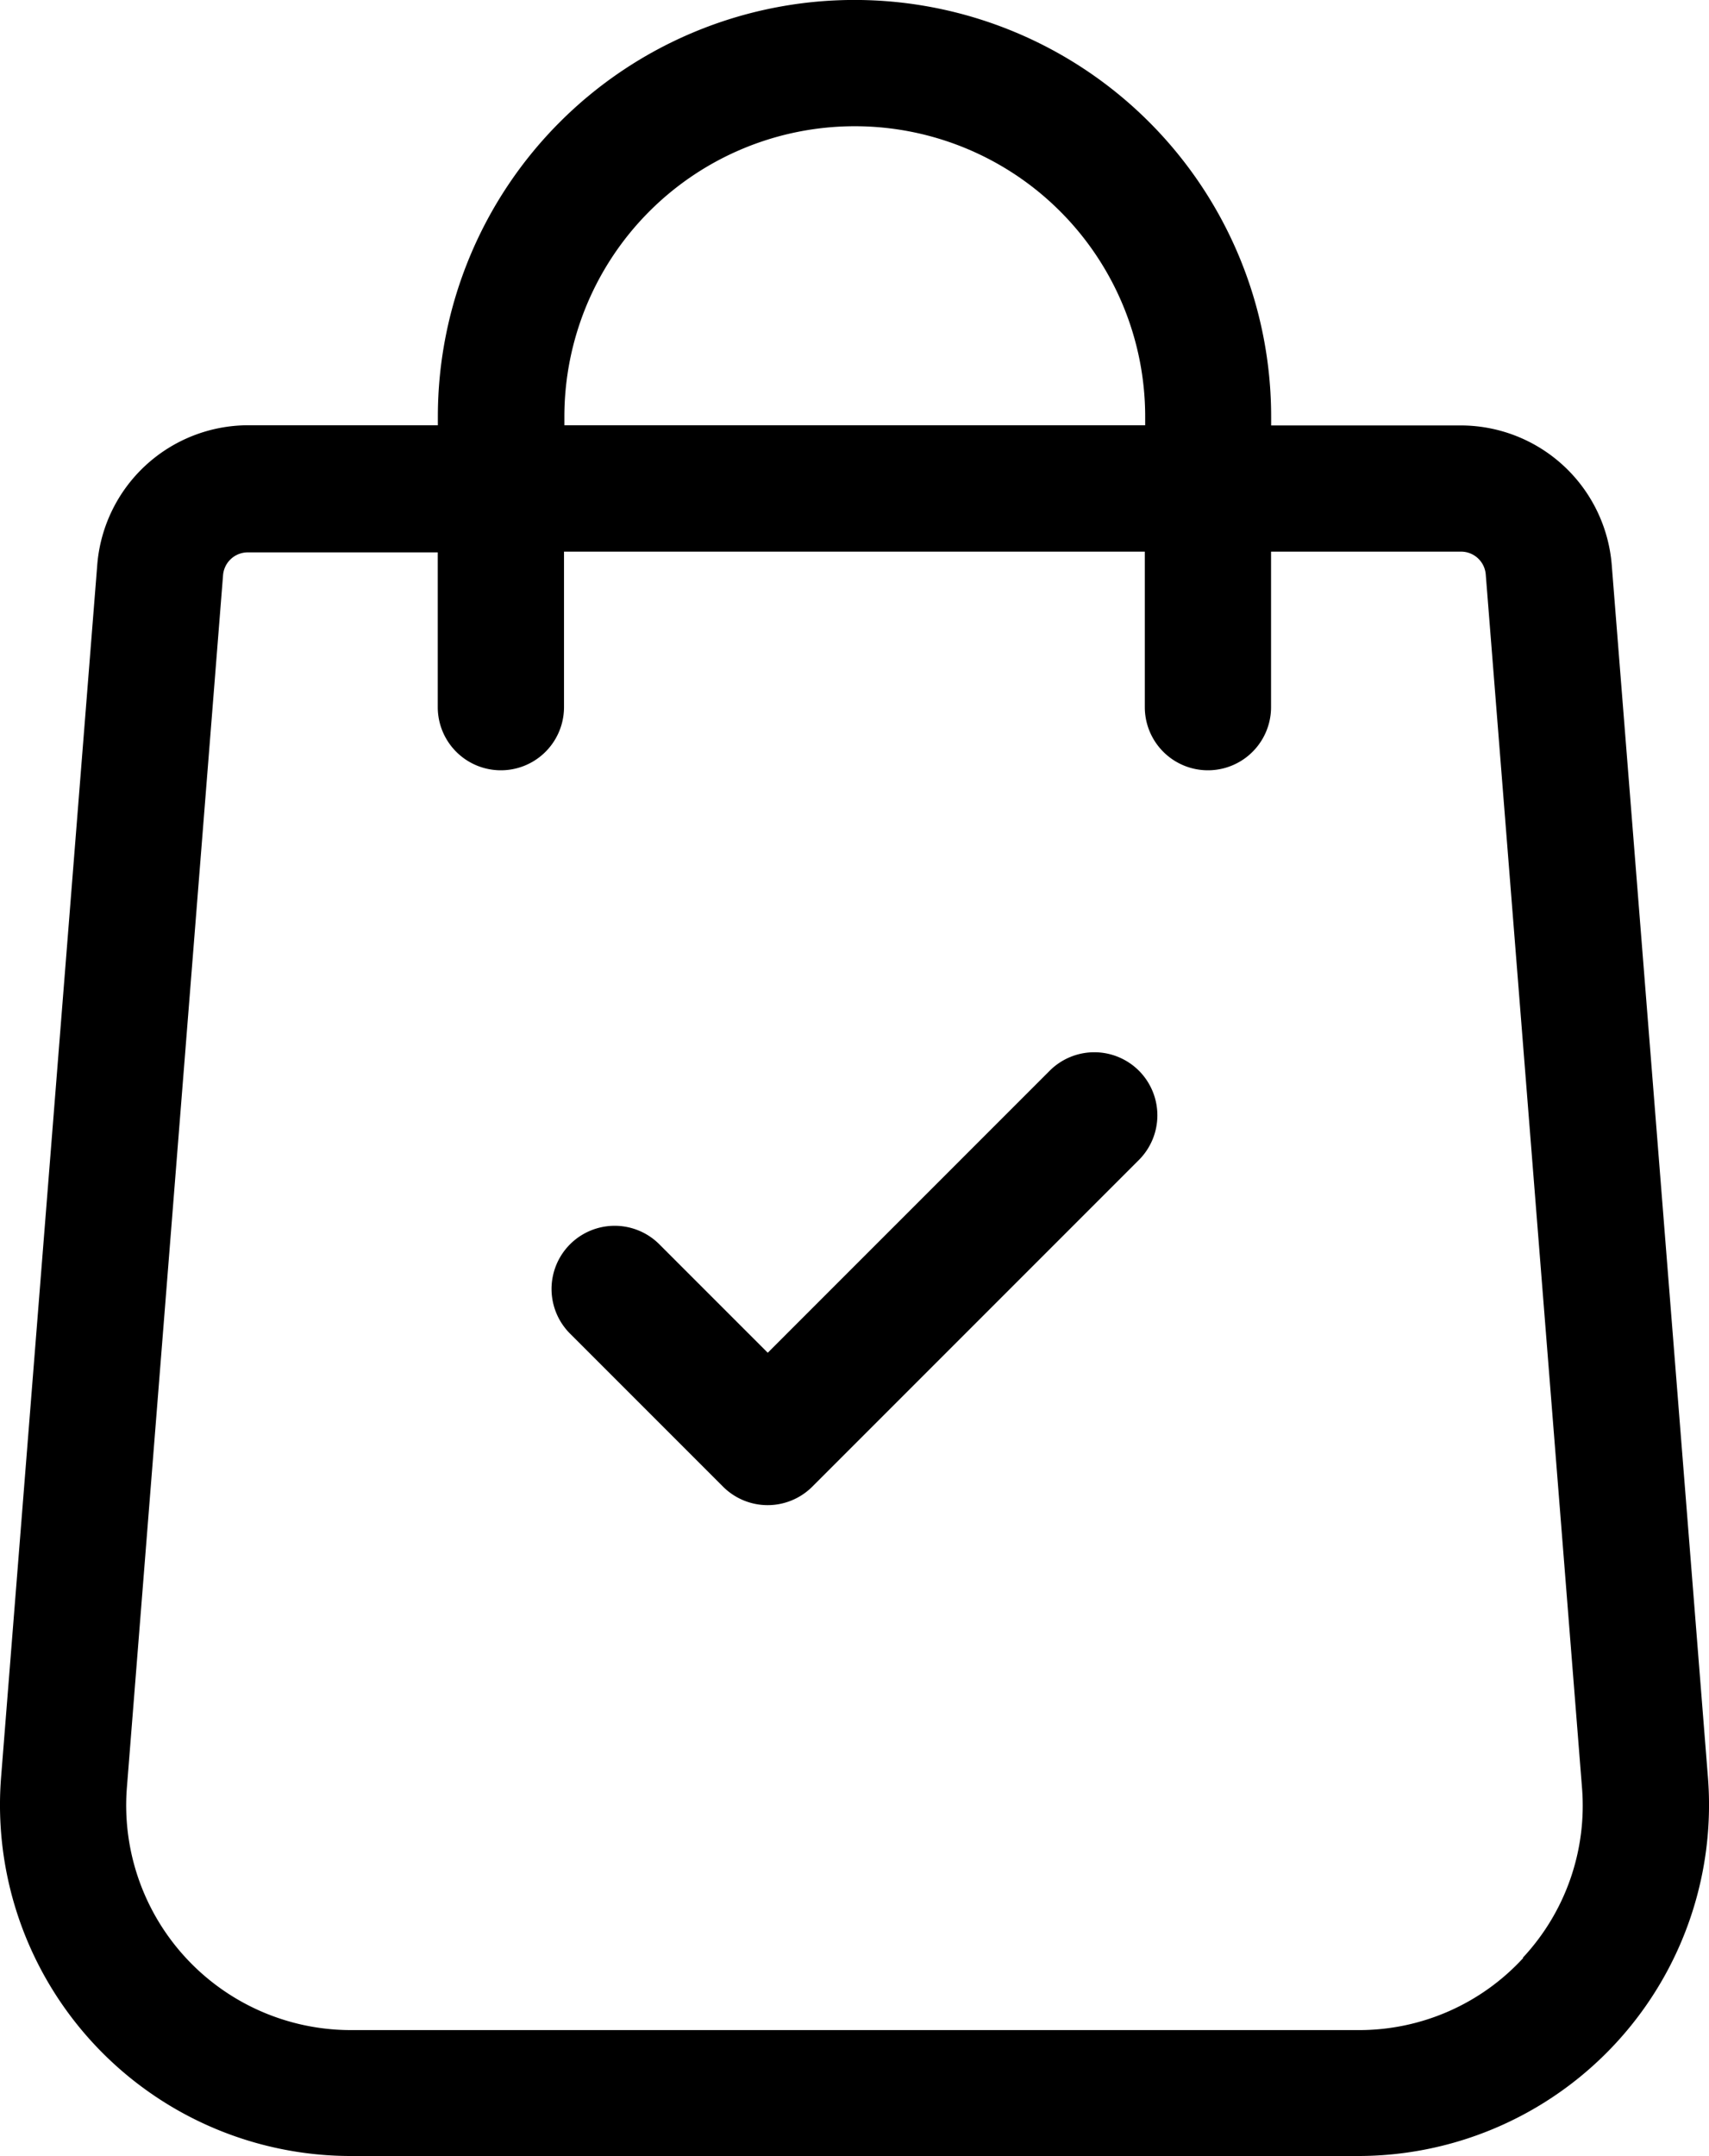
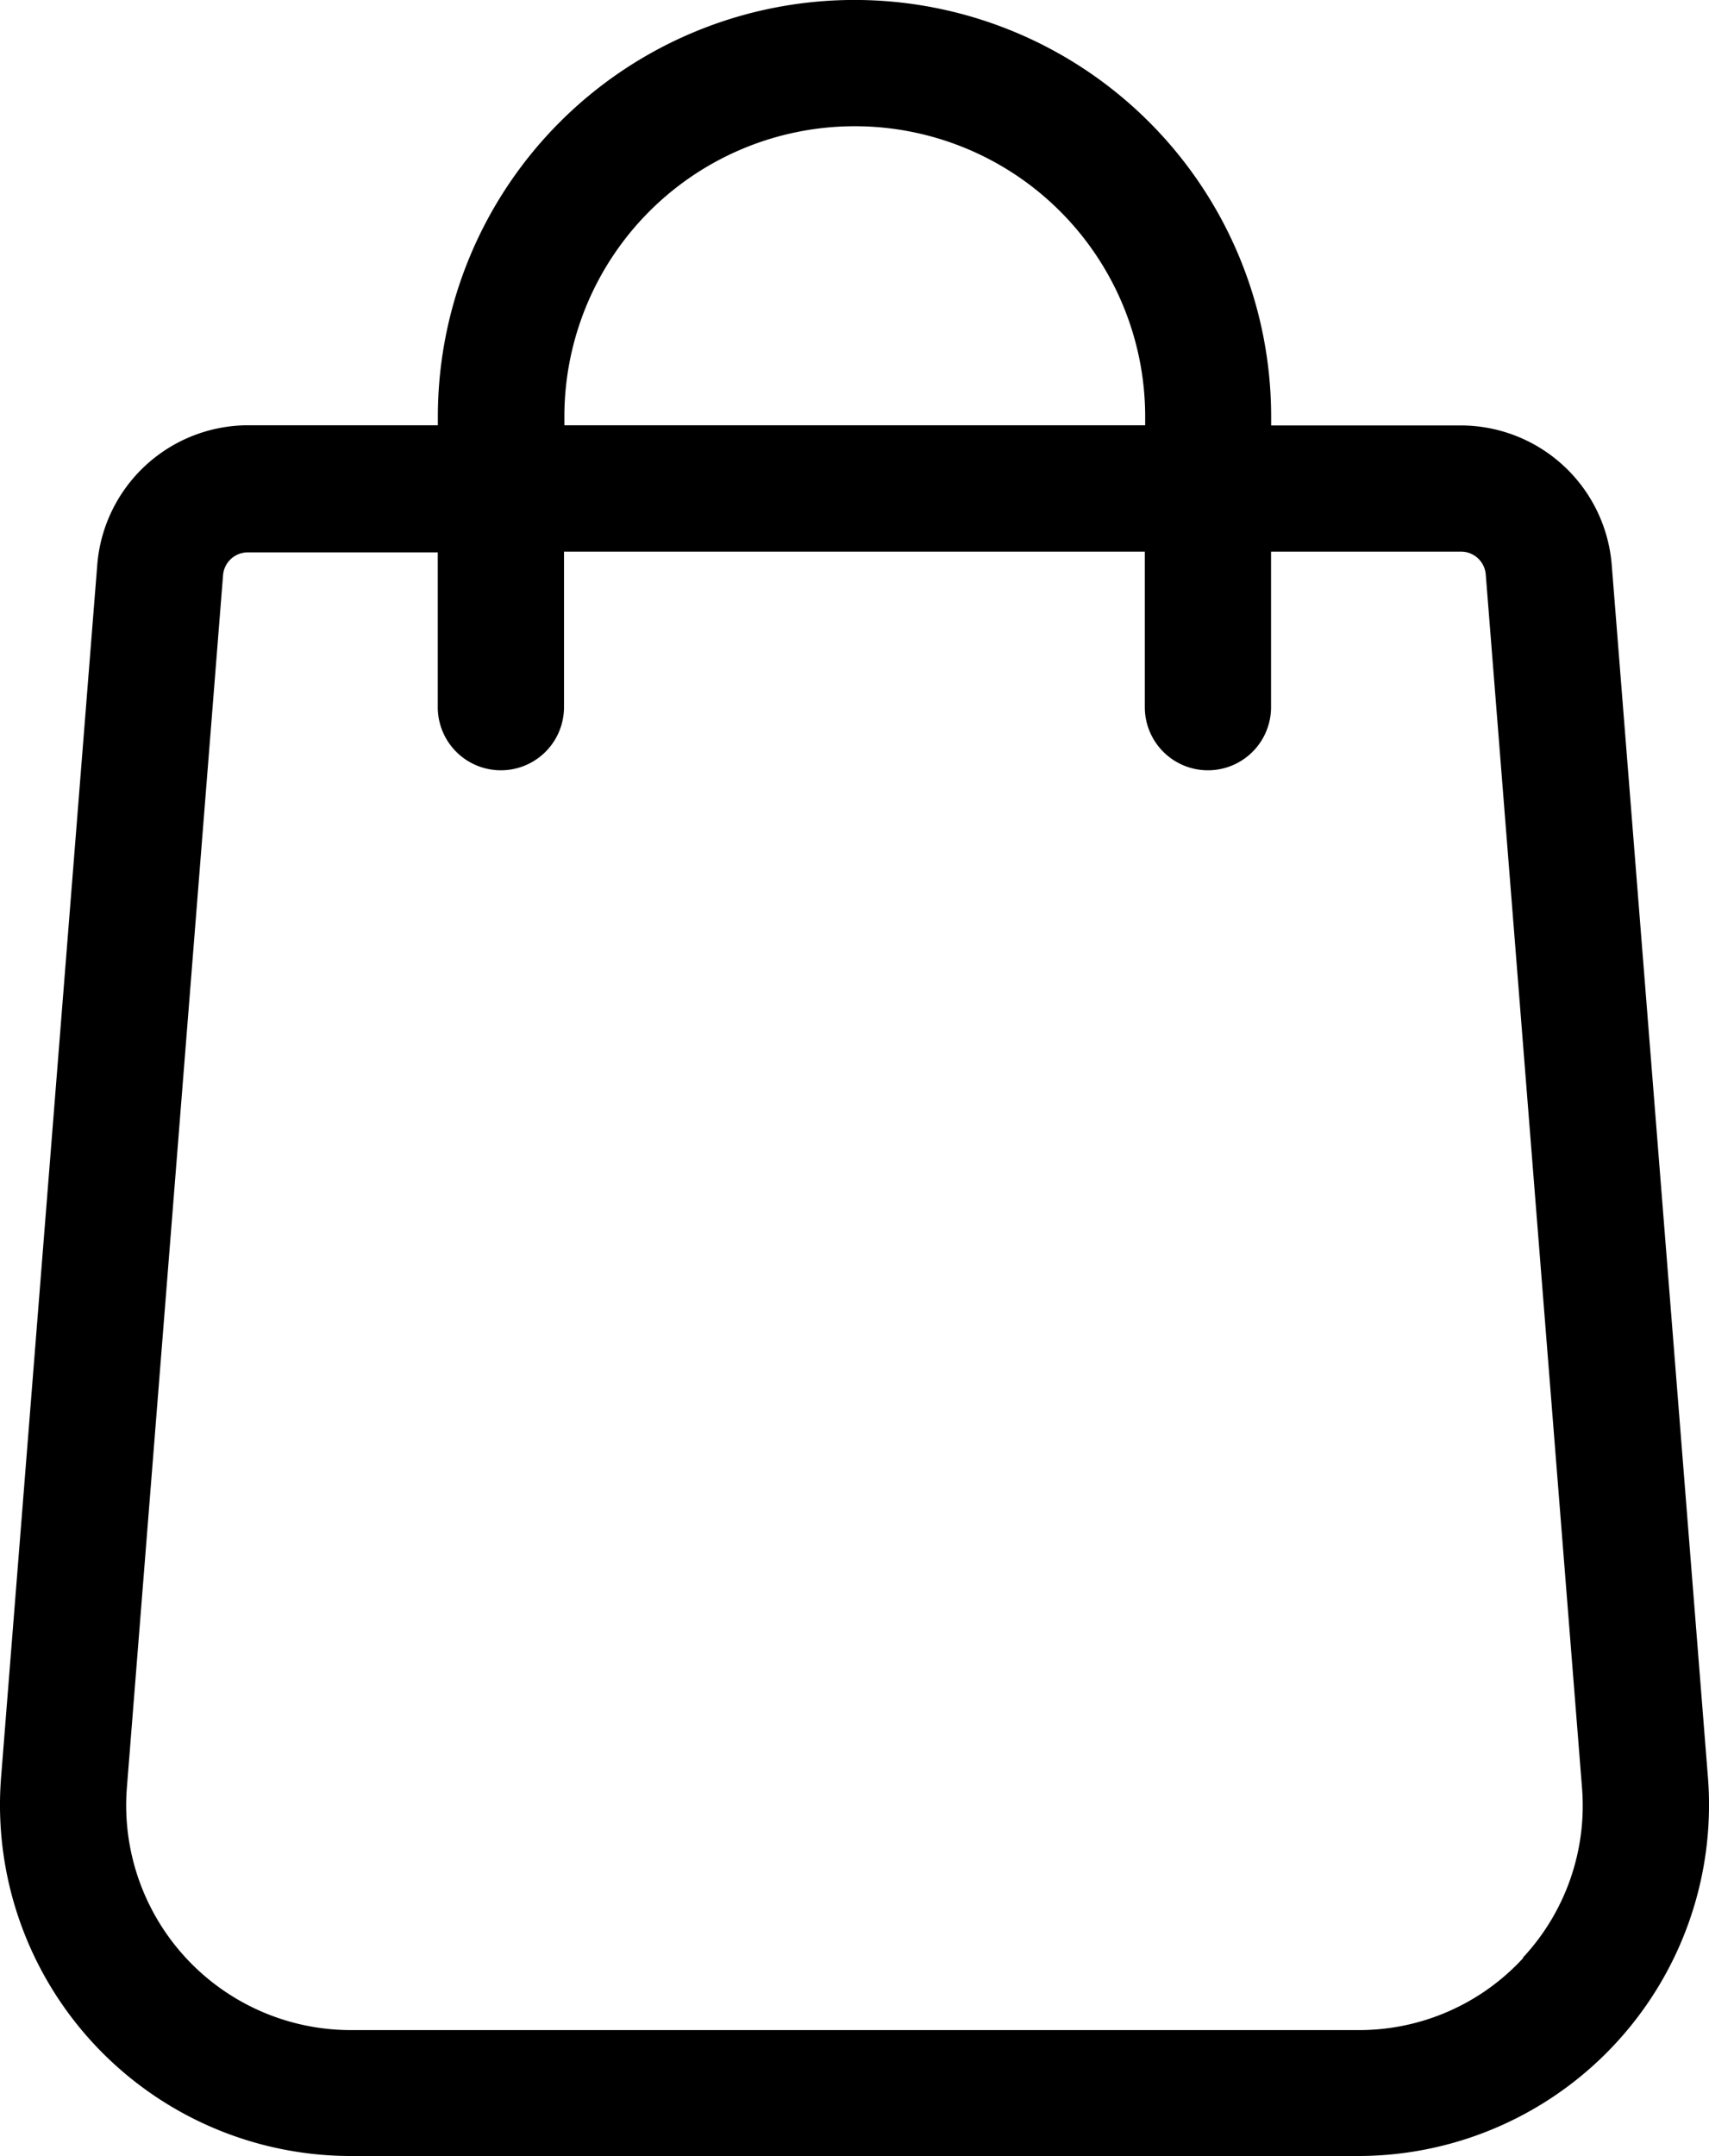
<svg xmlns="http://www.w3.org/2000/svg" width="18.411" height="23.22" viewBox="0 0 18.411 23.22">
  <g transform="translate(-555.02 388)">
    <g transform="translate(555.02 -388)">
      <path d="M71.42,19.148,70.383,6.082a1.633,1.633,0,0,0-1.621-1.5H66.714V4.488a4.488,4.488,0,0,0-8.977,0V4.58H55.689a1.633,1.633,0,0,0-1.621,1.5L53.031,19.15a3.781,3.781,0,0,0,3.77,4.07H67.65a3.781,3.781,0,0,0,3.77-4.072ZM59.1,4.488a3.128,3.128,0,0,1,6.257,0V4.58H59.1Zm10.329,16.6a2.4,2.4,0,0,1-1.776.776H56.8a2.421,2.421,0,0,1-2.414-2.6l1.037-13.07a.267.267,0,0,1,.265-.245h2.048V7.616a.68.68,0,1,0,1.36,0V5.941h6.257V7.616a.68.68,0,0,0,1.36,0V5.941h2.048a.267.267,0,0,1,.265.247l1.037,13.067A2.4,2.4,0,0,1,69.426,21.084Z" transform="translate(-53.02)" />
    </g>
    <g transform="translate(560.963 -376.667)">
-       <path d="M190.379,250.092a.68.68,0,0,0-.962,0l-3.037,3.037-1.168-1.168a.68.68,0,0,0-.962.962l1.648,1.648a.68.68,0,0,0,.962,0l3.517-3.517A.68.68,0,0,0,190.379,250.092Z" transform="translate(-184.052 -249.893)" />
-     </g>
+       </g>
  </g>
</svg>